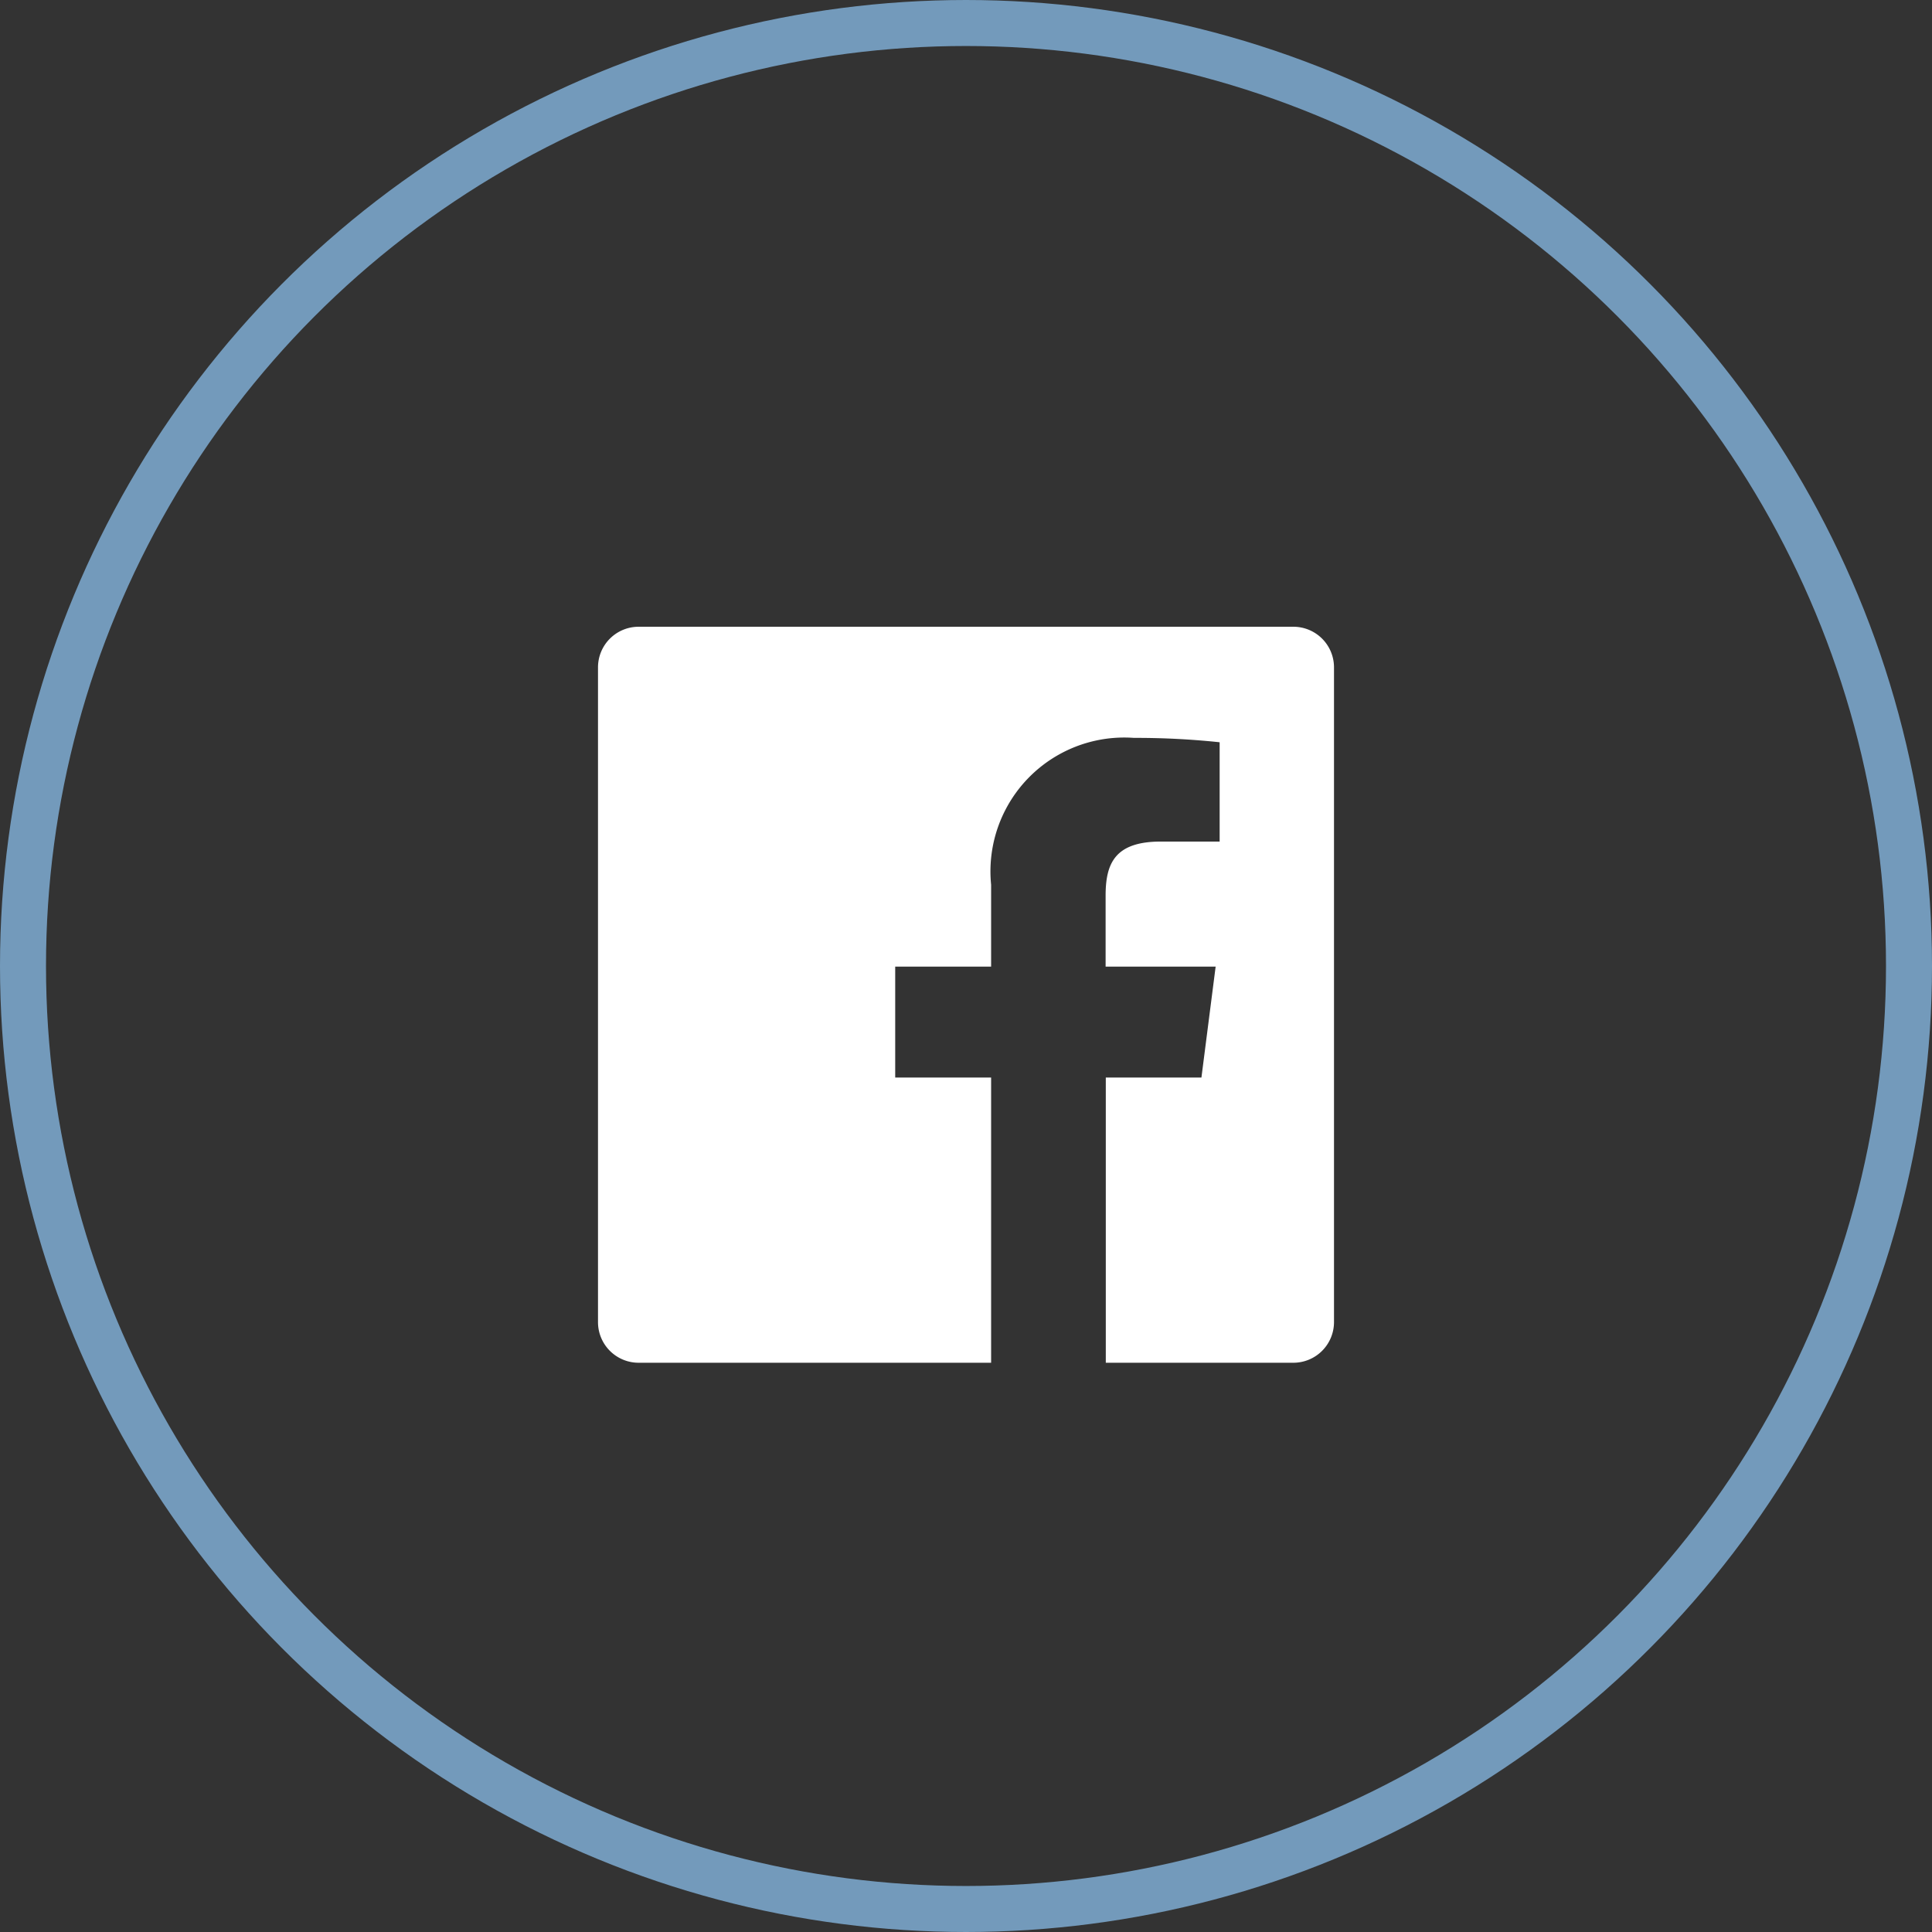
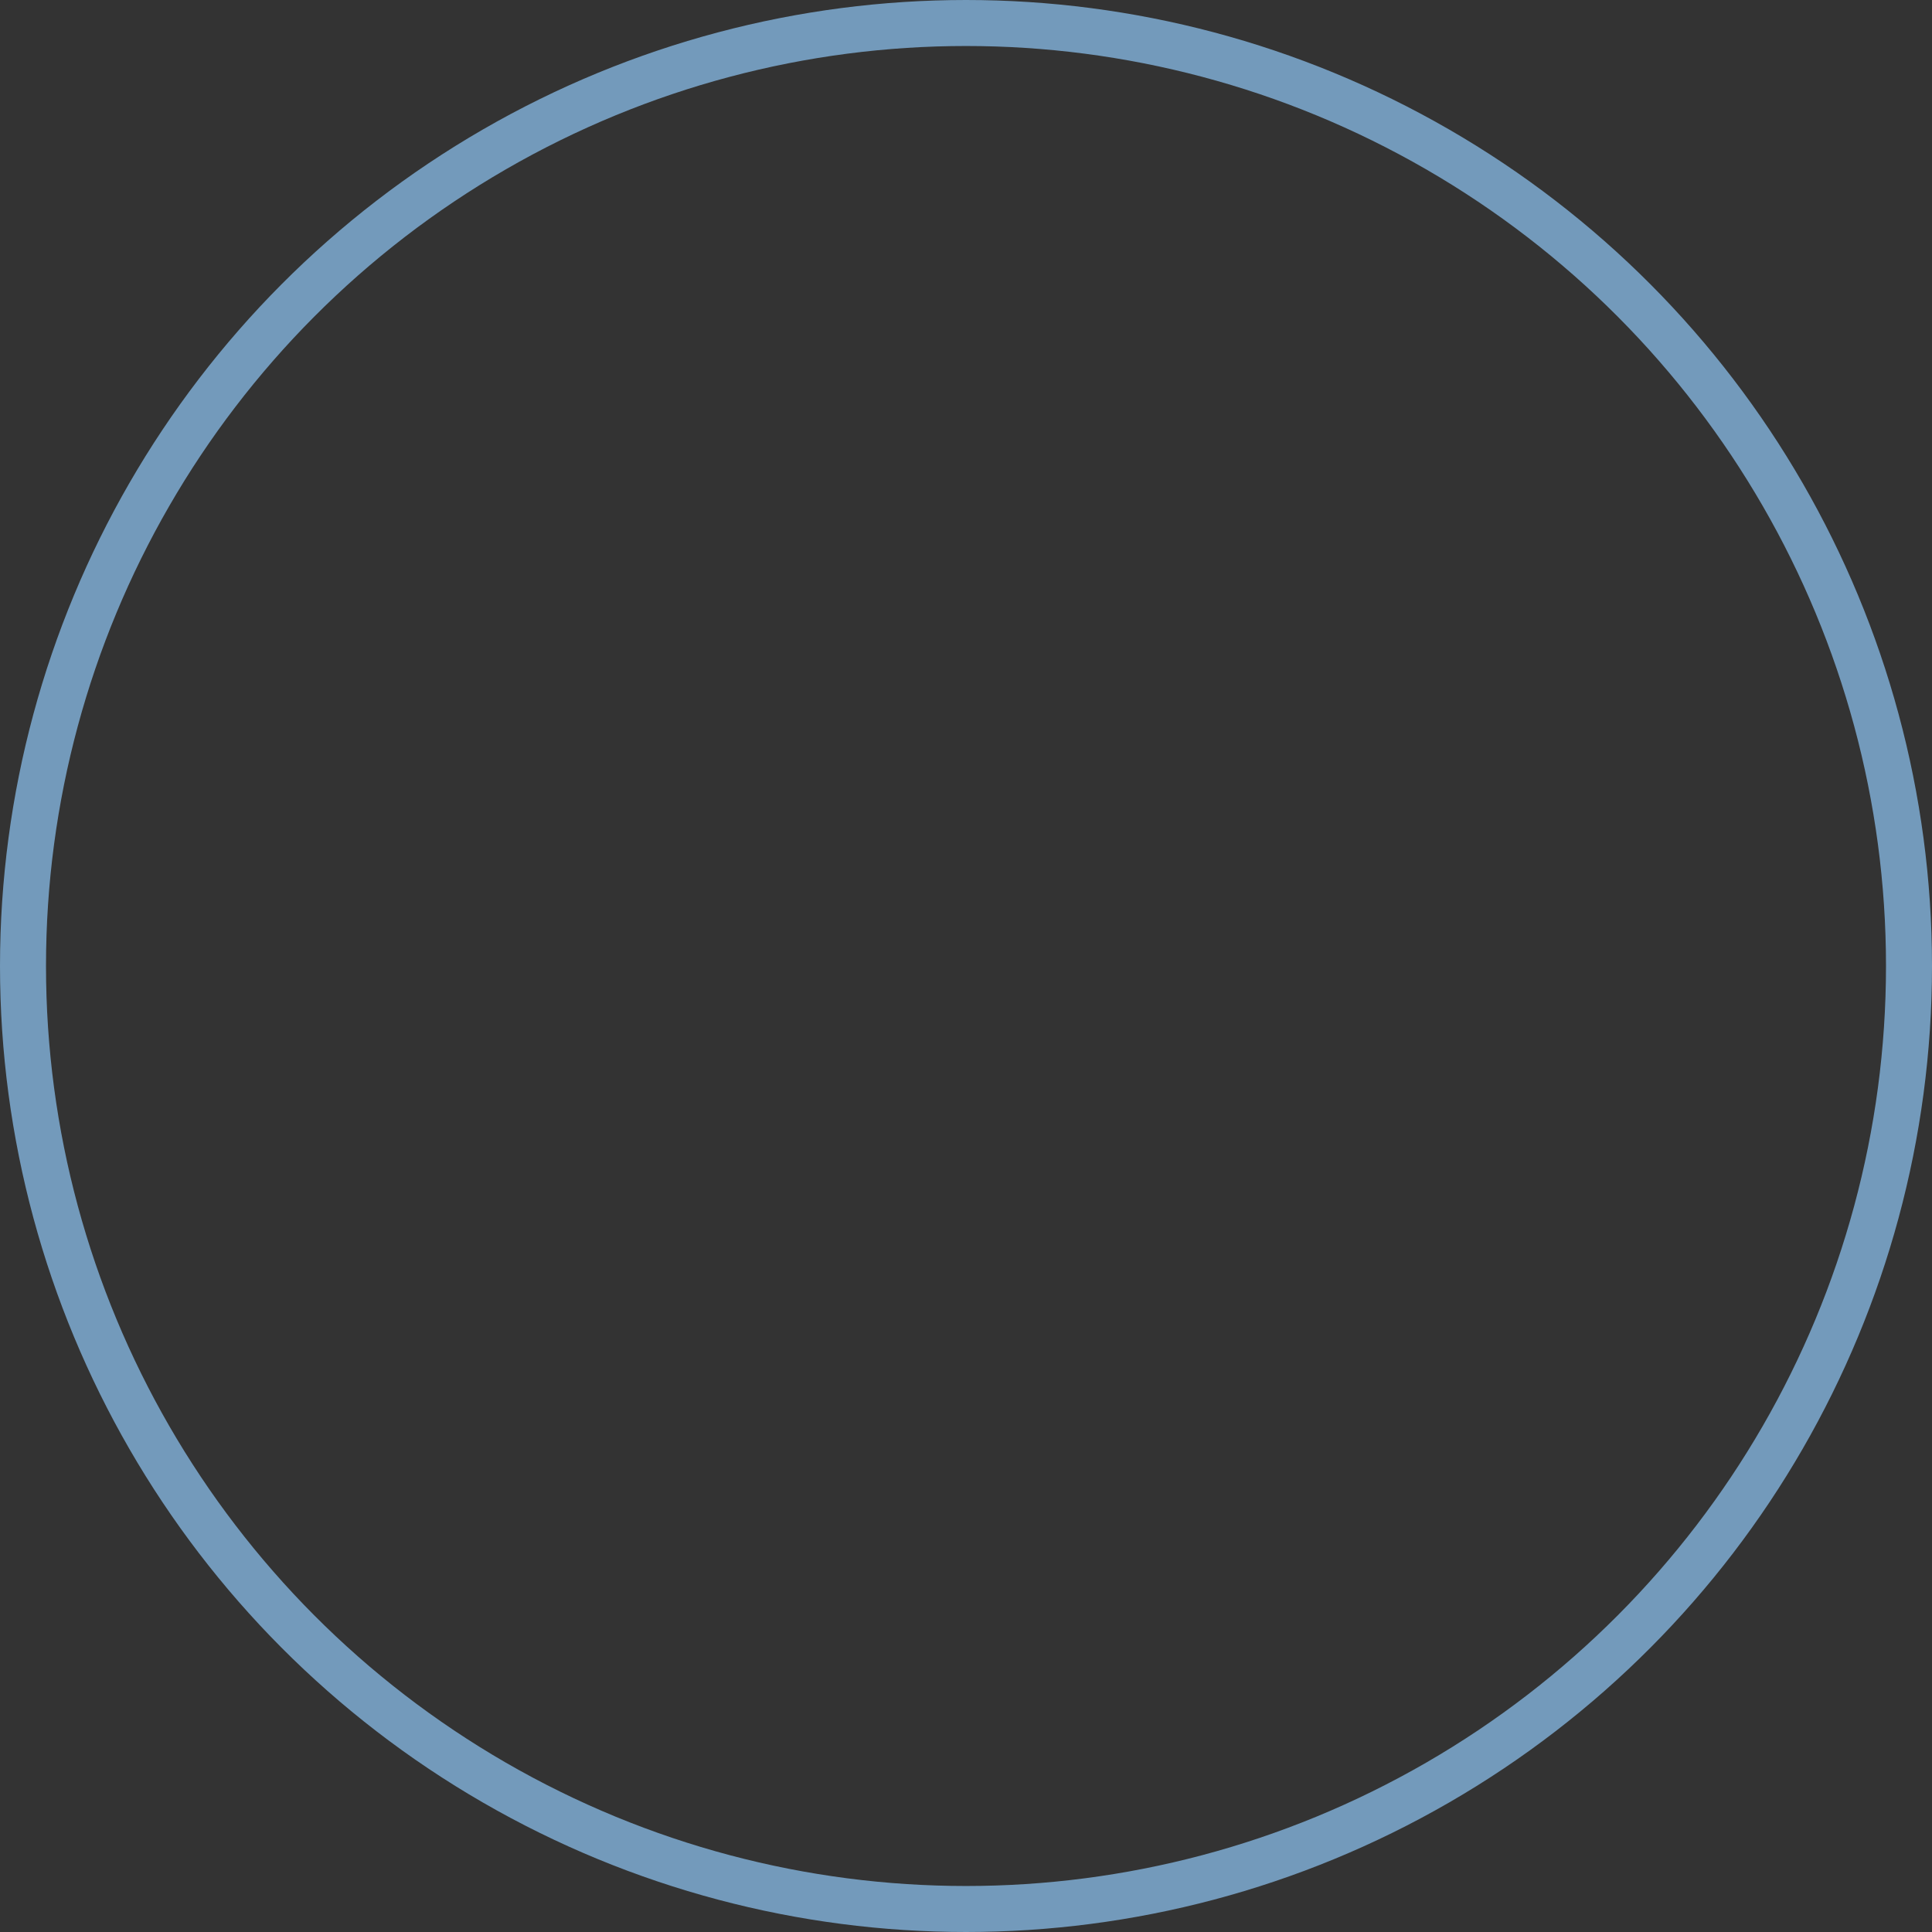
<svg xmlns="http://www.w3.org/2000/svg" width="42" height="42" viewBox="0 0 42 42">
  <rect x="0" y="0" width="42" height="42" fill="#333333" stroke="none" />
  <g id="Follow_us_on_Facebook" data-name="Follow us on Facebook" transform="translate(-598 -1820.5)">
    <circle id="Oval" cx="20.5" cy="20.5" r="20.5" transform="translate(598.5 1821)" fill="none" stroke="#739abb" stroke-miterlimit="10" stroke-width="1" />
-     <path id="Path" d="M15.116,0H.883A.883.883,0,0,0,0,.883V15.116A.883.883,0,0,0,.883,16H8.546V9.8H6.461V7.389H8.546V5.608a2.909,2.909,0,0,1,3.105-3.192,17.293,17.293,0,0,1,1.863.095V4.67H12.235c-1,0-1.2.477-1.2,1.176V7.388h2.392L13.118,9.8H11.039V16h4.077A.884.884,0,0,0,16,15.116V.883A.883.883,0,0,0,15.116,0Z" transform="translate(611 1834.125)" fill="#fff" />
  </g>
</svg>